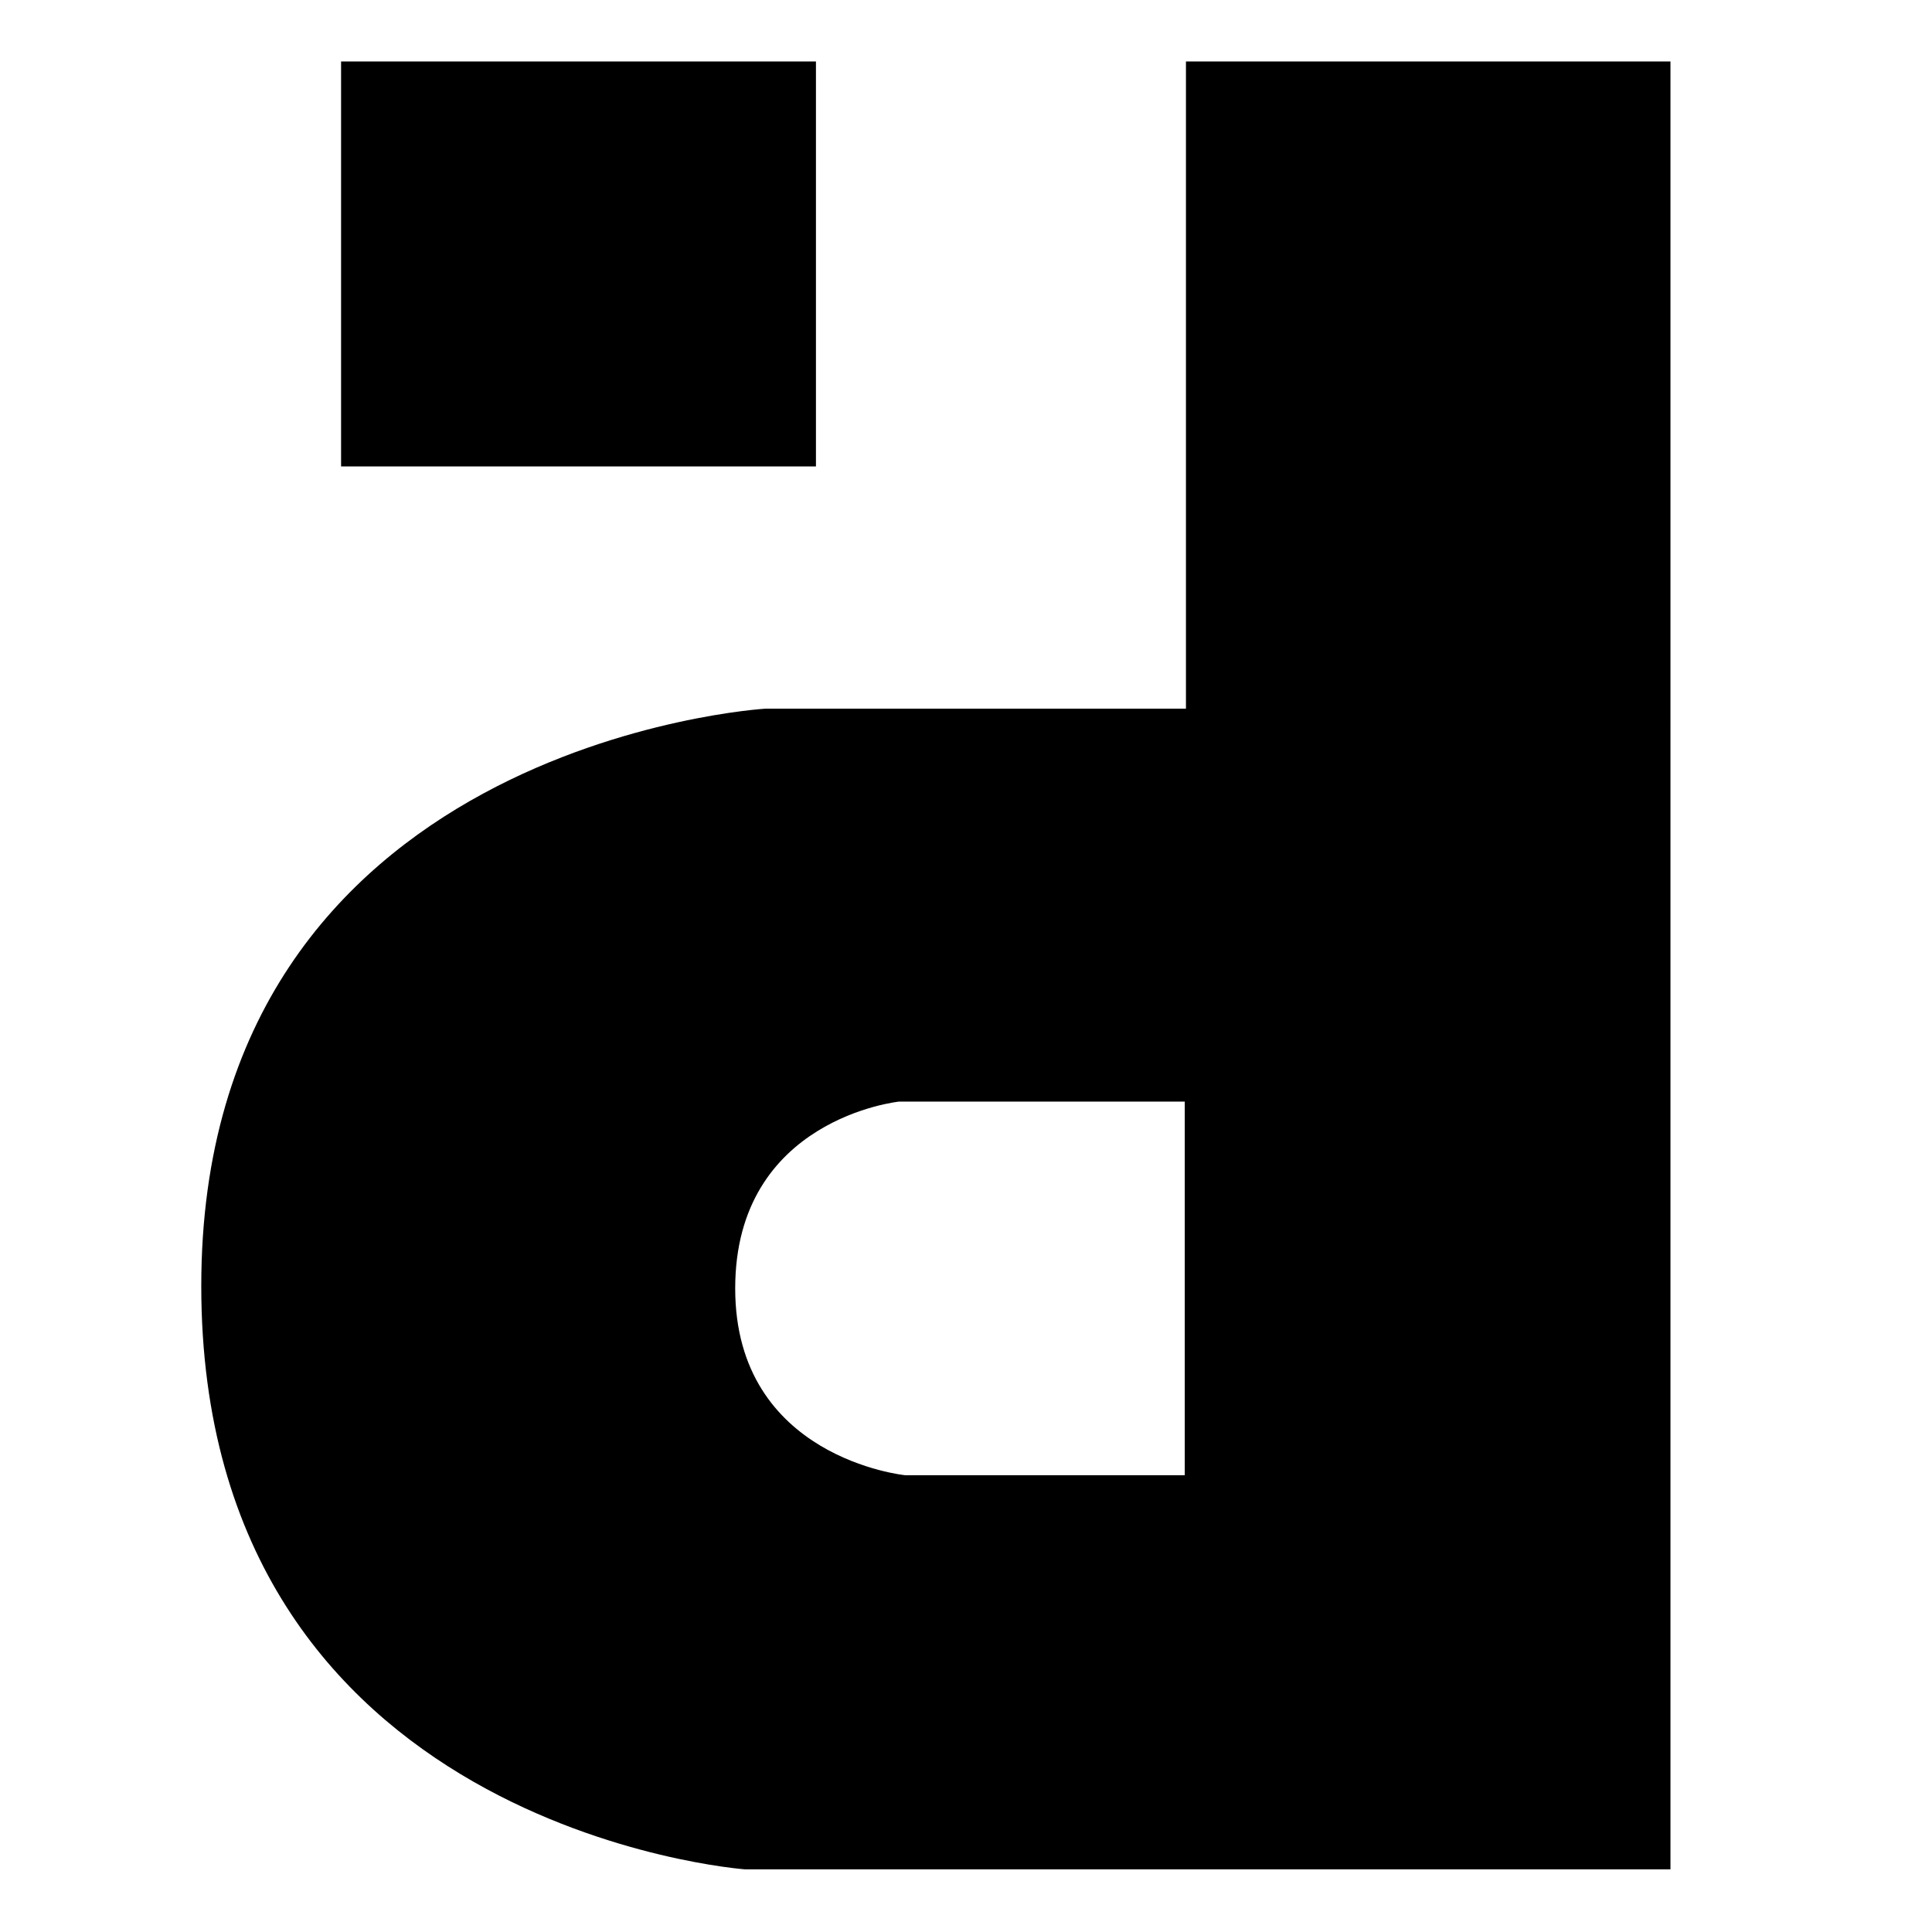
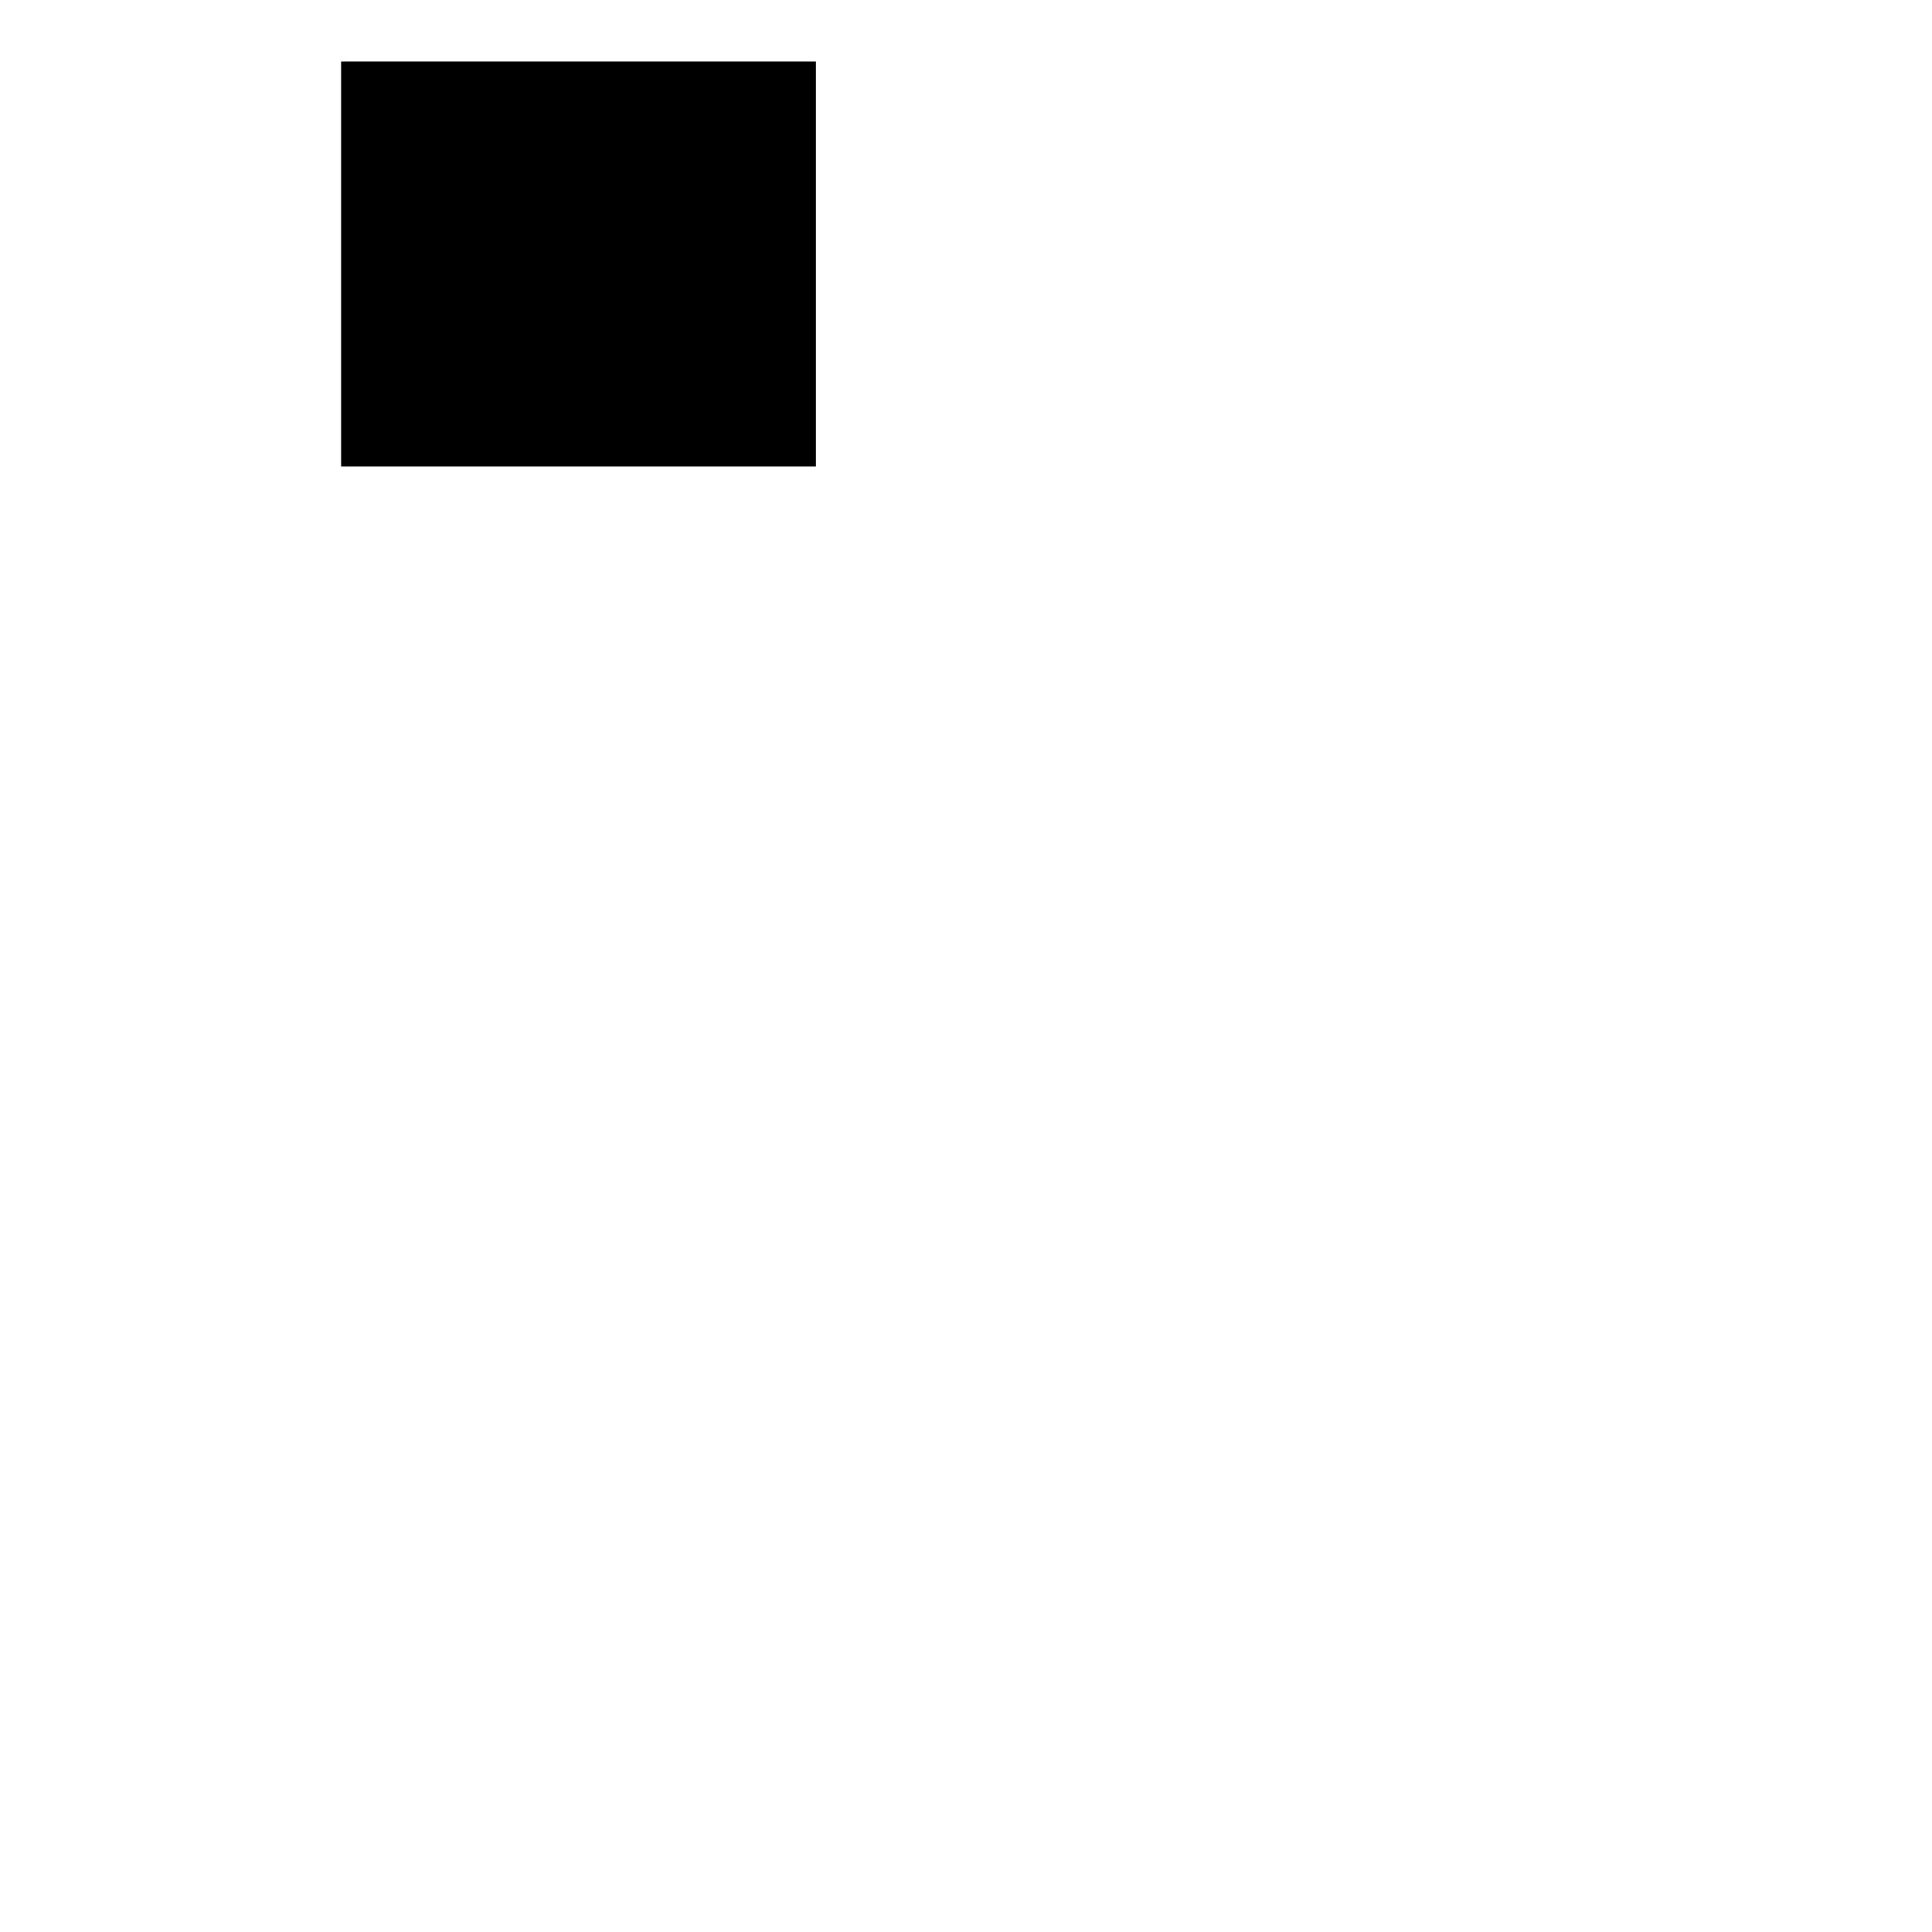
<svg xmlns="http://www.w3.org/2000/svg" id="Camada_1" version="1.1" viewBox="0 0 160.3 160.3">
-   <path d="M98.4,5.1v53.7c0,0-34.9,0-34.9,0,0,0-46.8,2.8-46.8,47.9s45.1,48.4,45.1,48.4h76.8V5.1h-40.2ZM98.2,122.4h-23.1s-14.1-1.4-14.1-15.5,13.6-15.5,13.6-15.5h23.7v31Z" />
  <rect x="28.3" y="5.1" width="39.4" height="33.6" />
</svg>